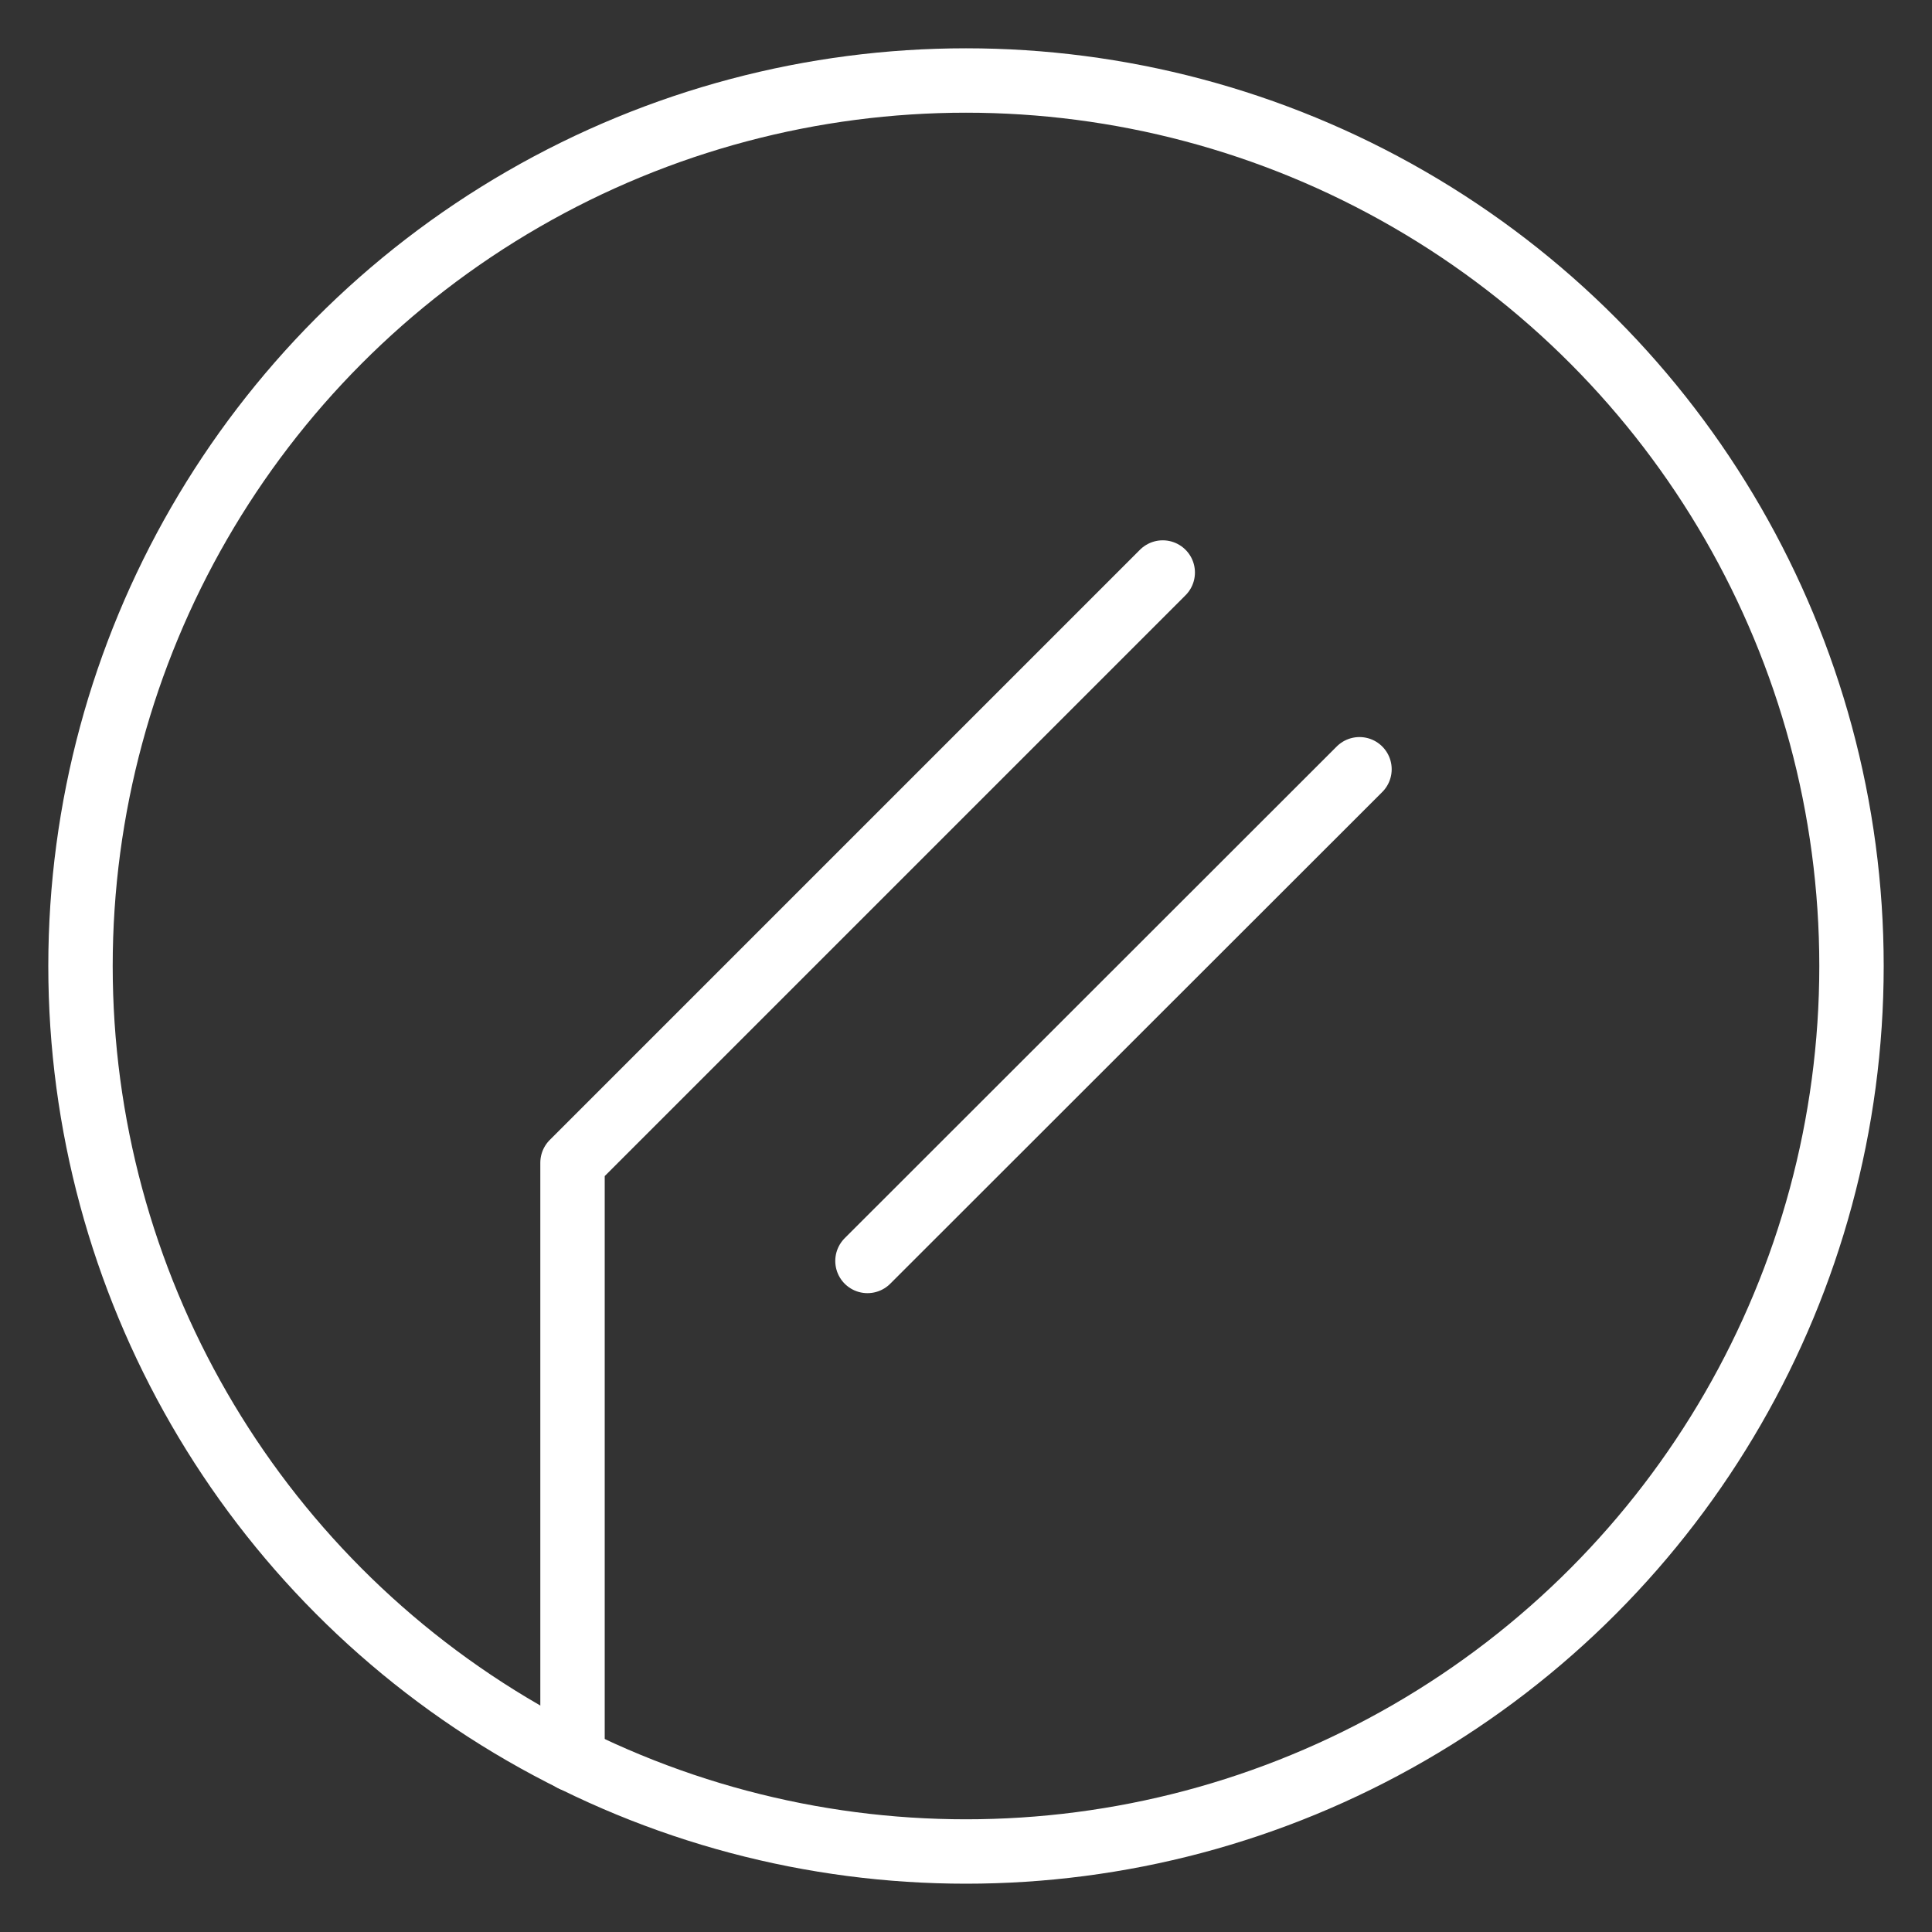
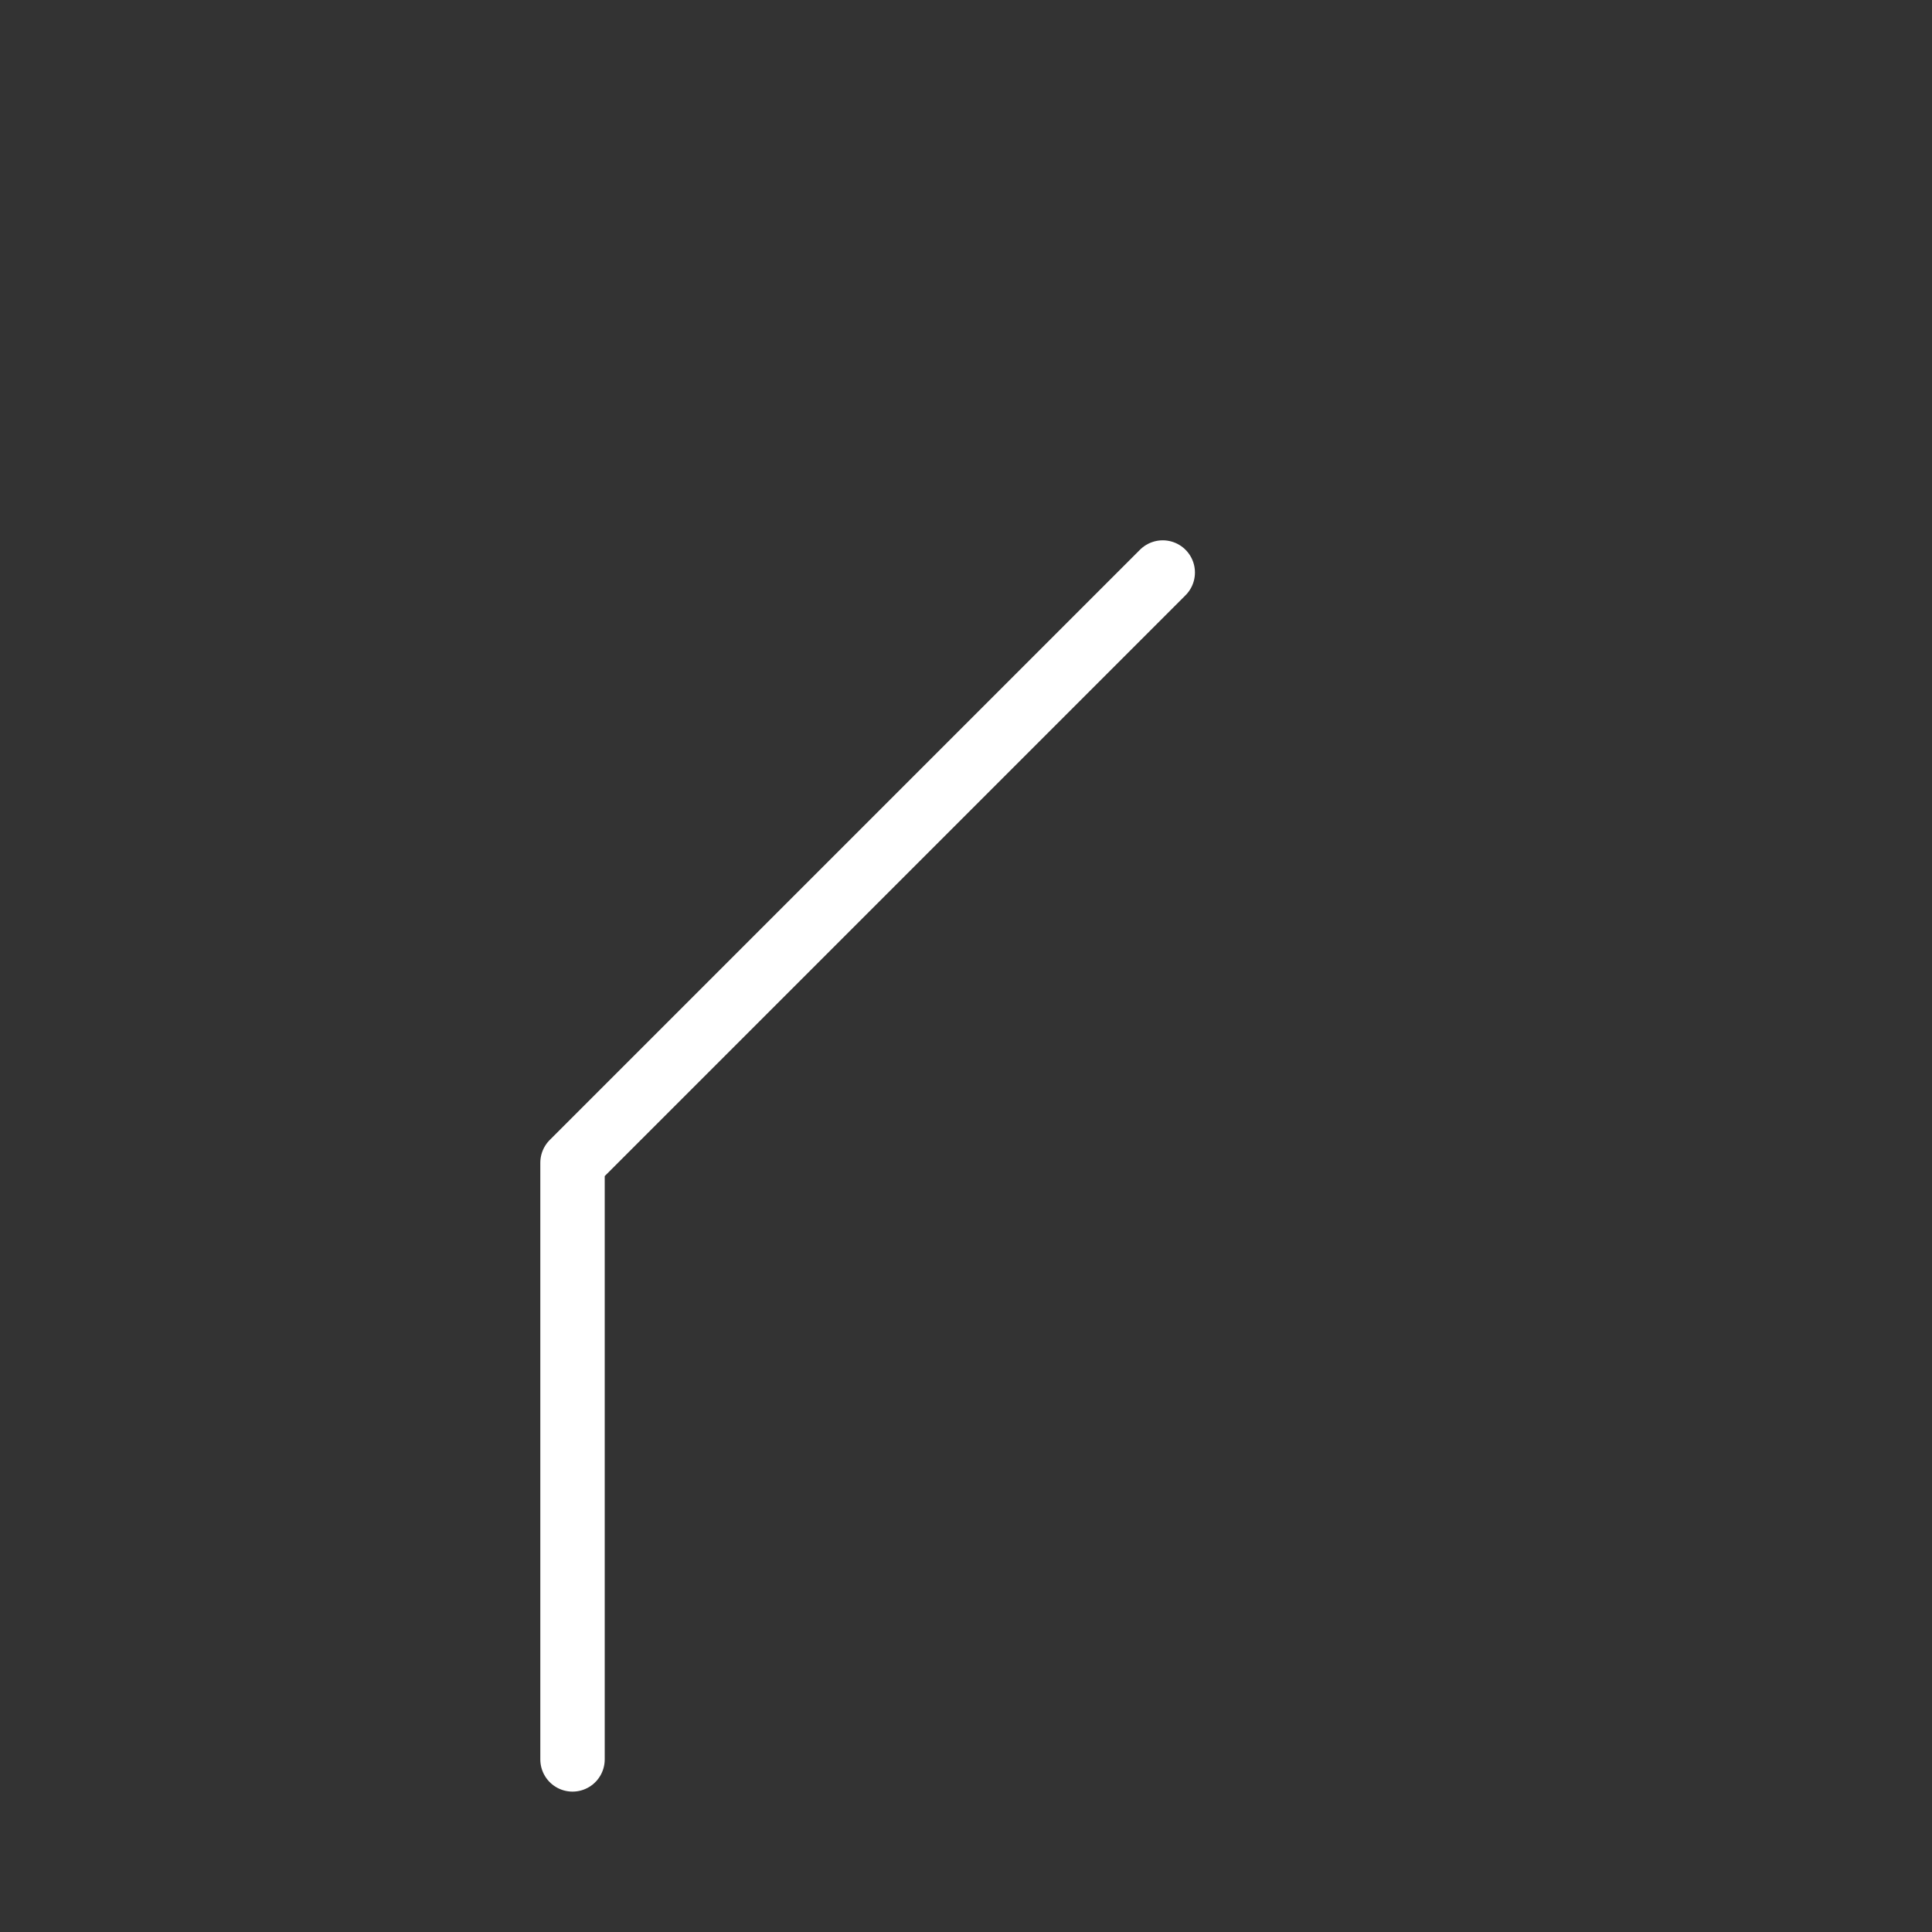
<svg xmlns="http://www.w3.org/2000/svg" viewBox="0 0 60 60">
  <rect x="0" y="0" width="60" height="60" fill="#333333" stroke="none" />
  <defs>
    <style>.cls-1{fill:none;stroke:#fff;stroke-linecap:round;stroke-linejoin:round;stroke-width:2px;}</style>
  </defs>
  <g id="Layer_5" data-name="Layer 5">
-     <line class="cls-1" x1="26.94" y1="39.16" x2="42.22" y2="23.89" />
    <polyline class="cls-1" points="36.11 17.78 17.78 36.11 17.78 54.64" />
-     <circle class="cls-1" cx="30" cy="30" r="27.5" />
  </g>
</svg>